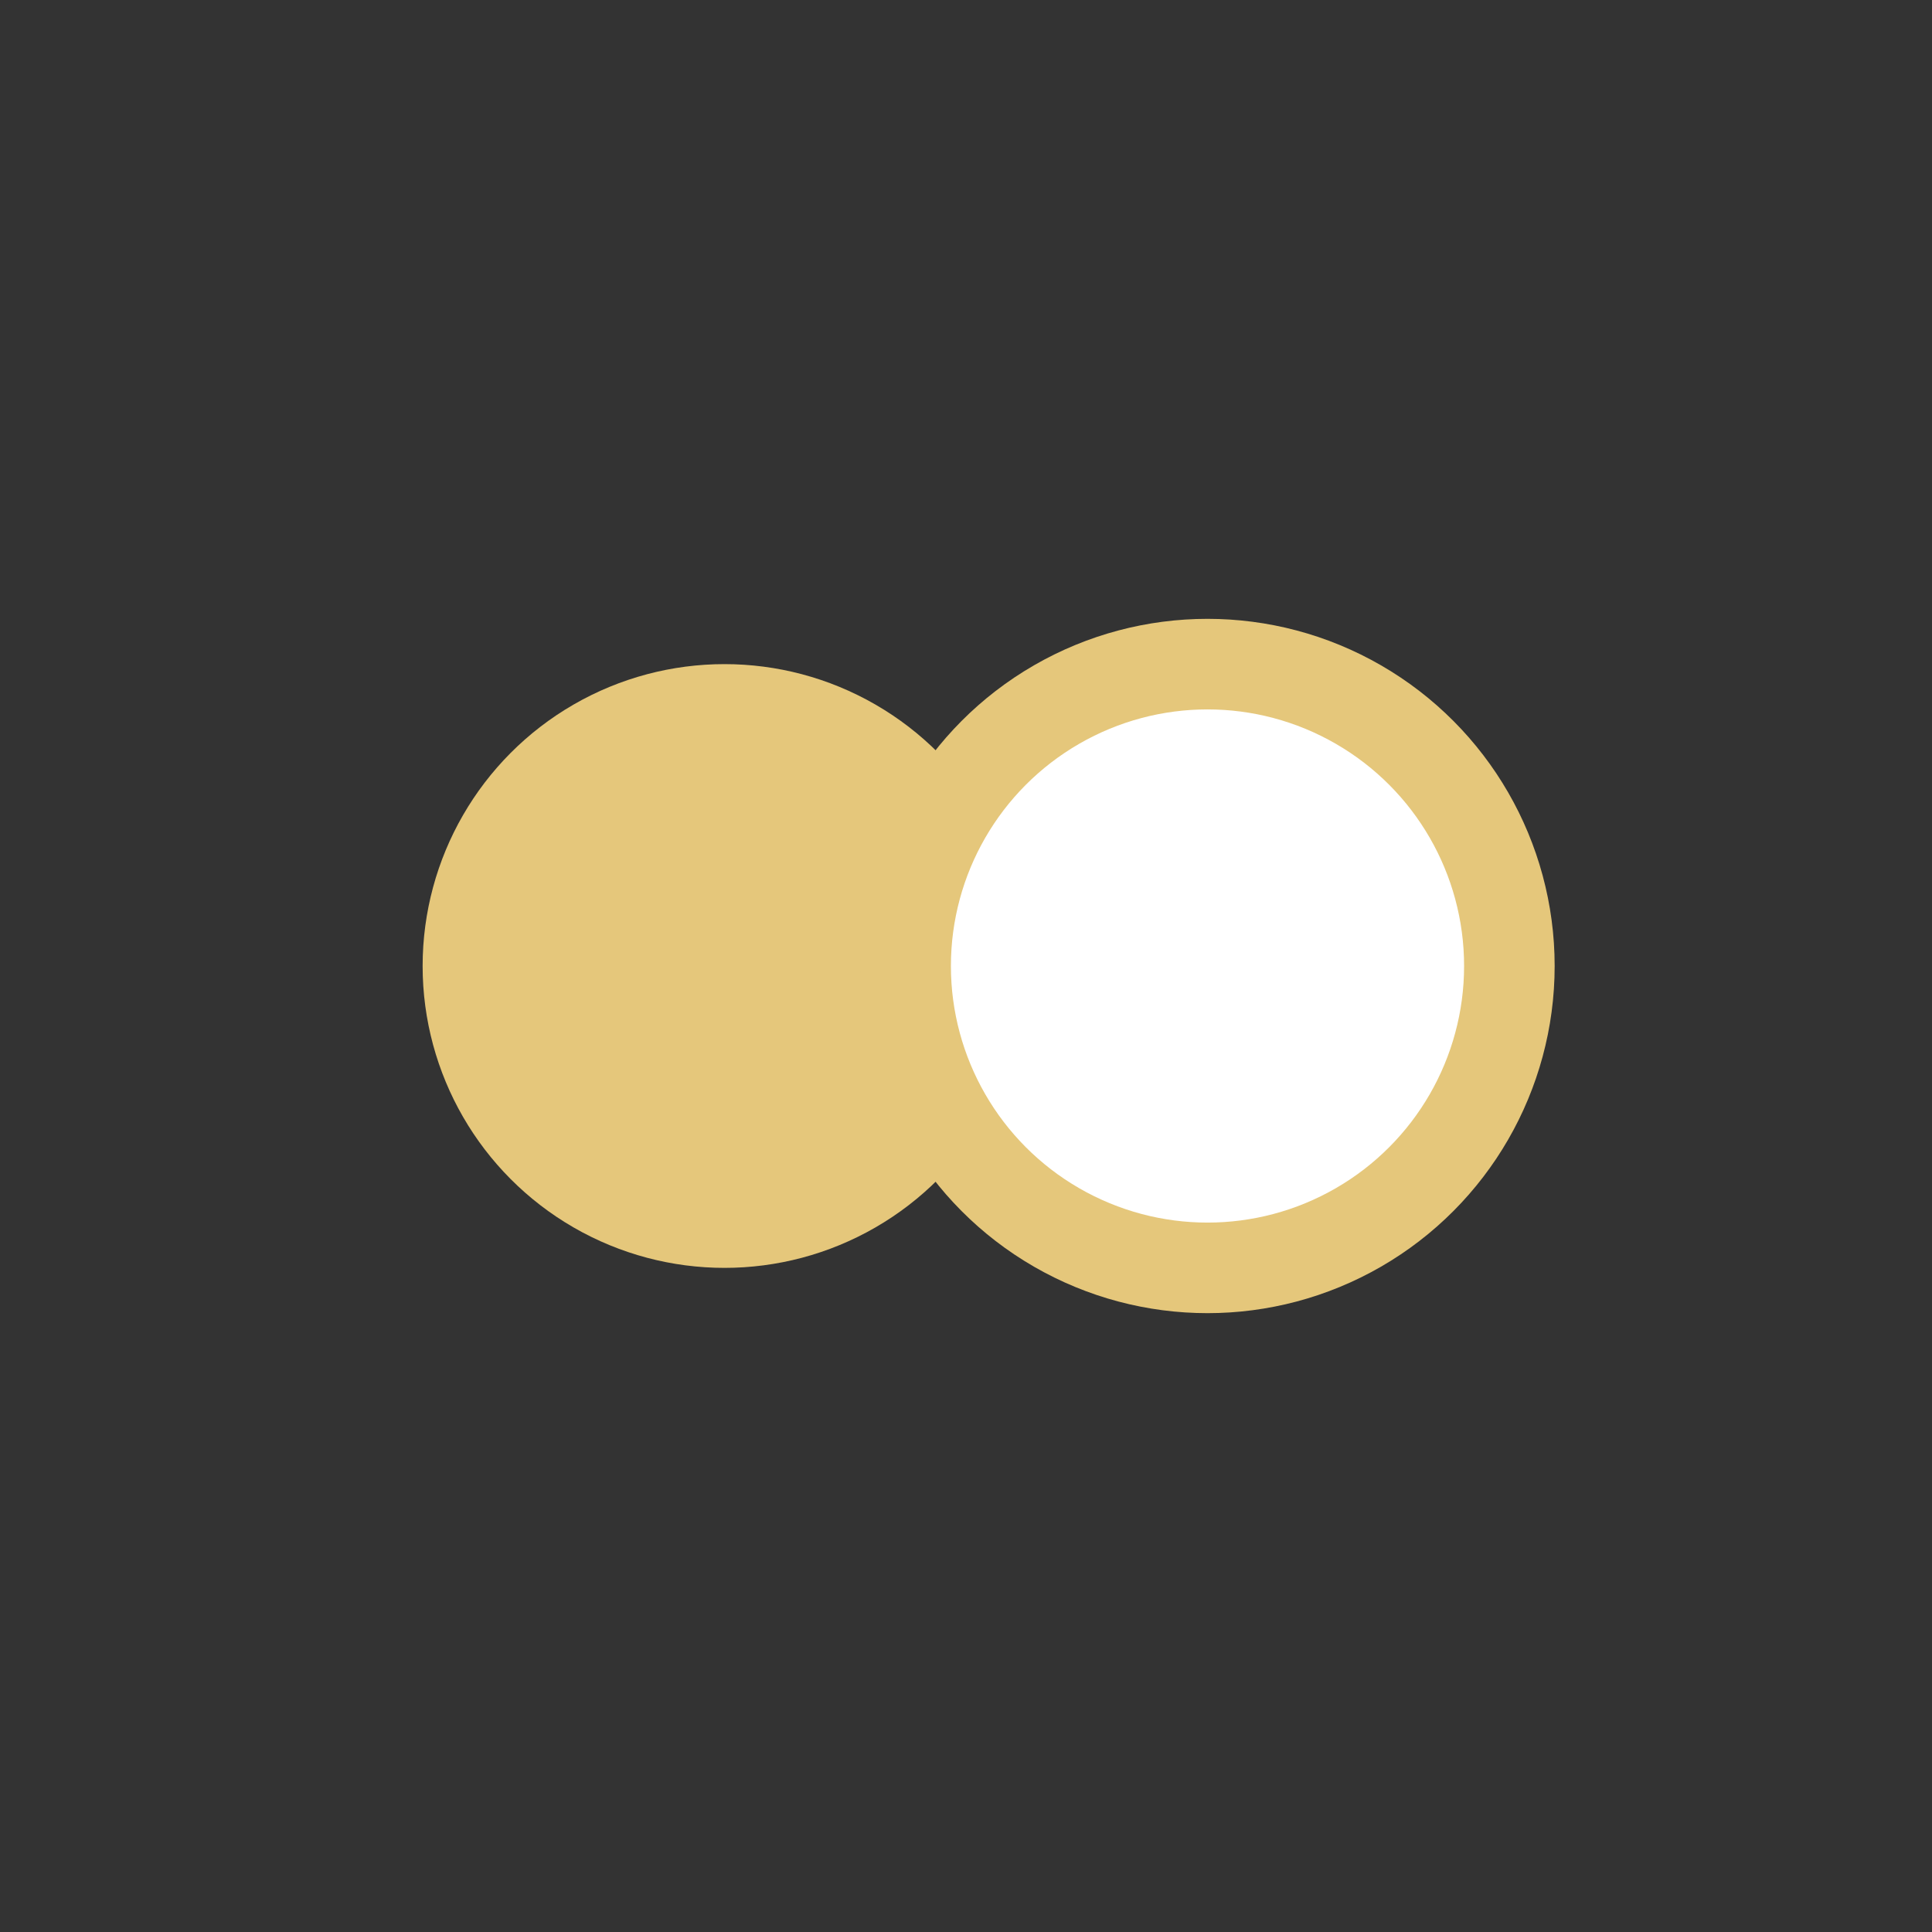
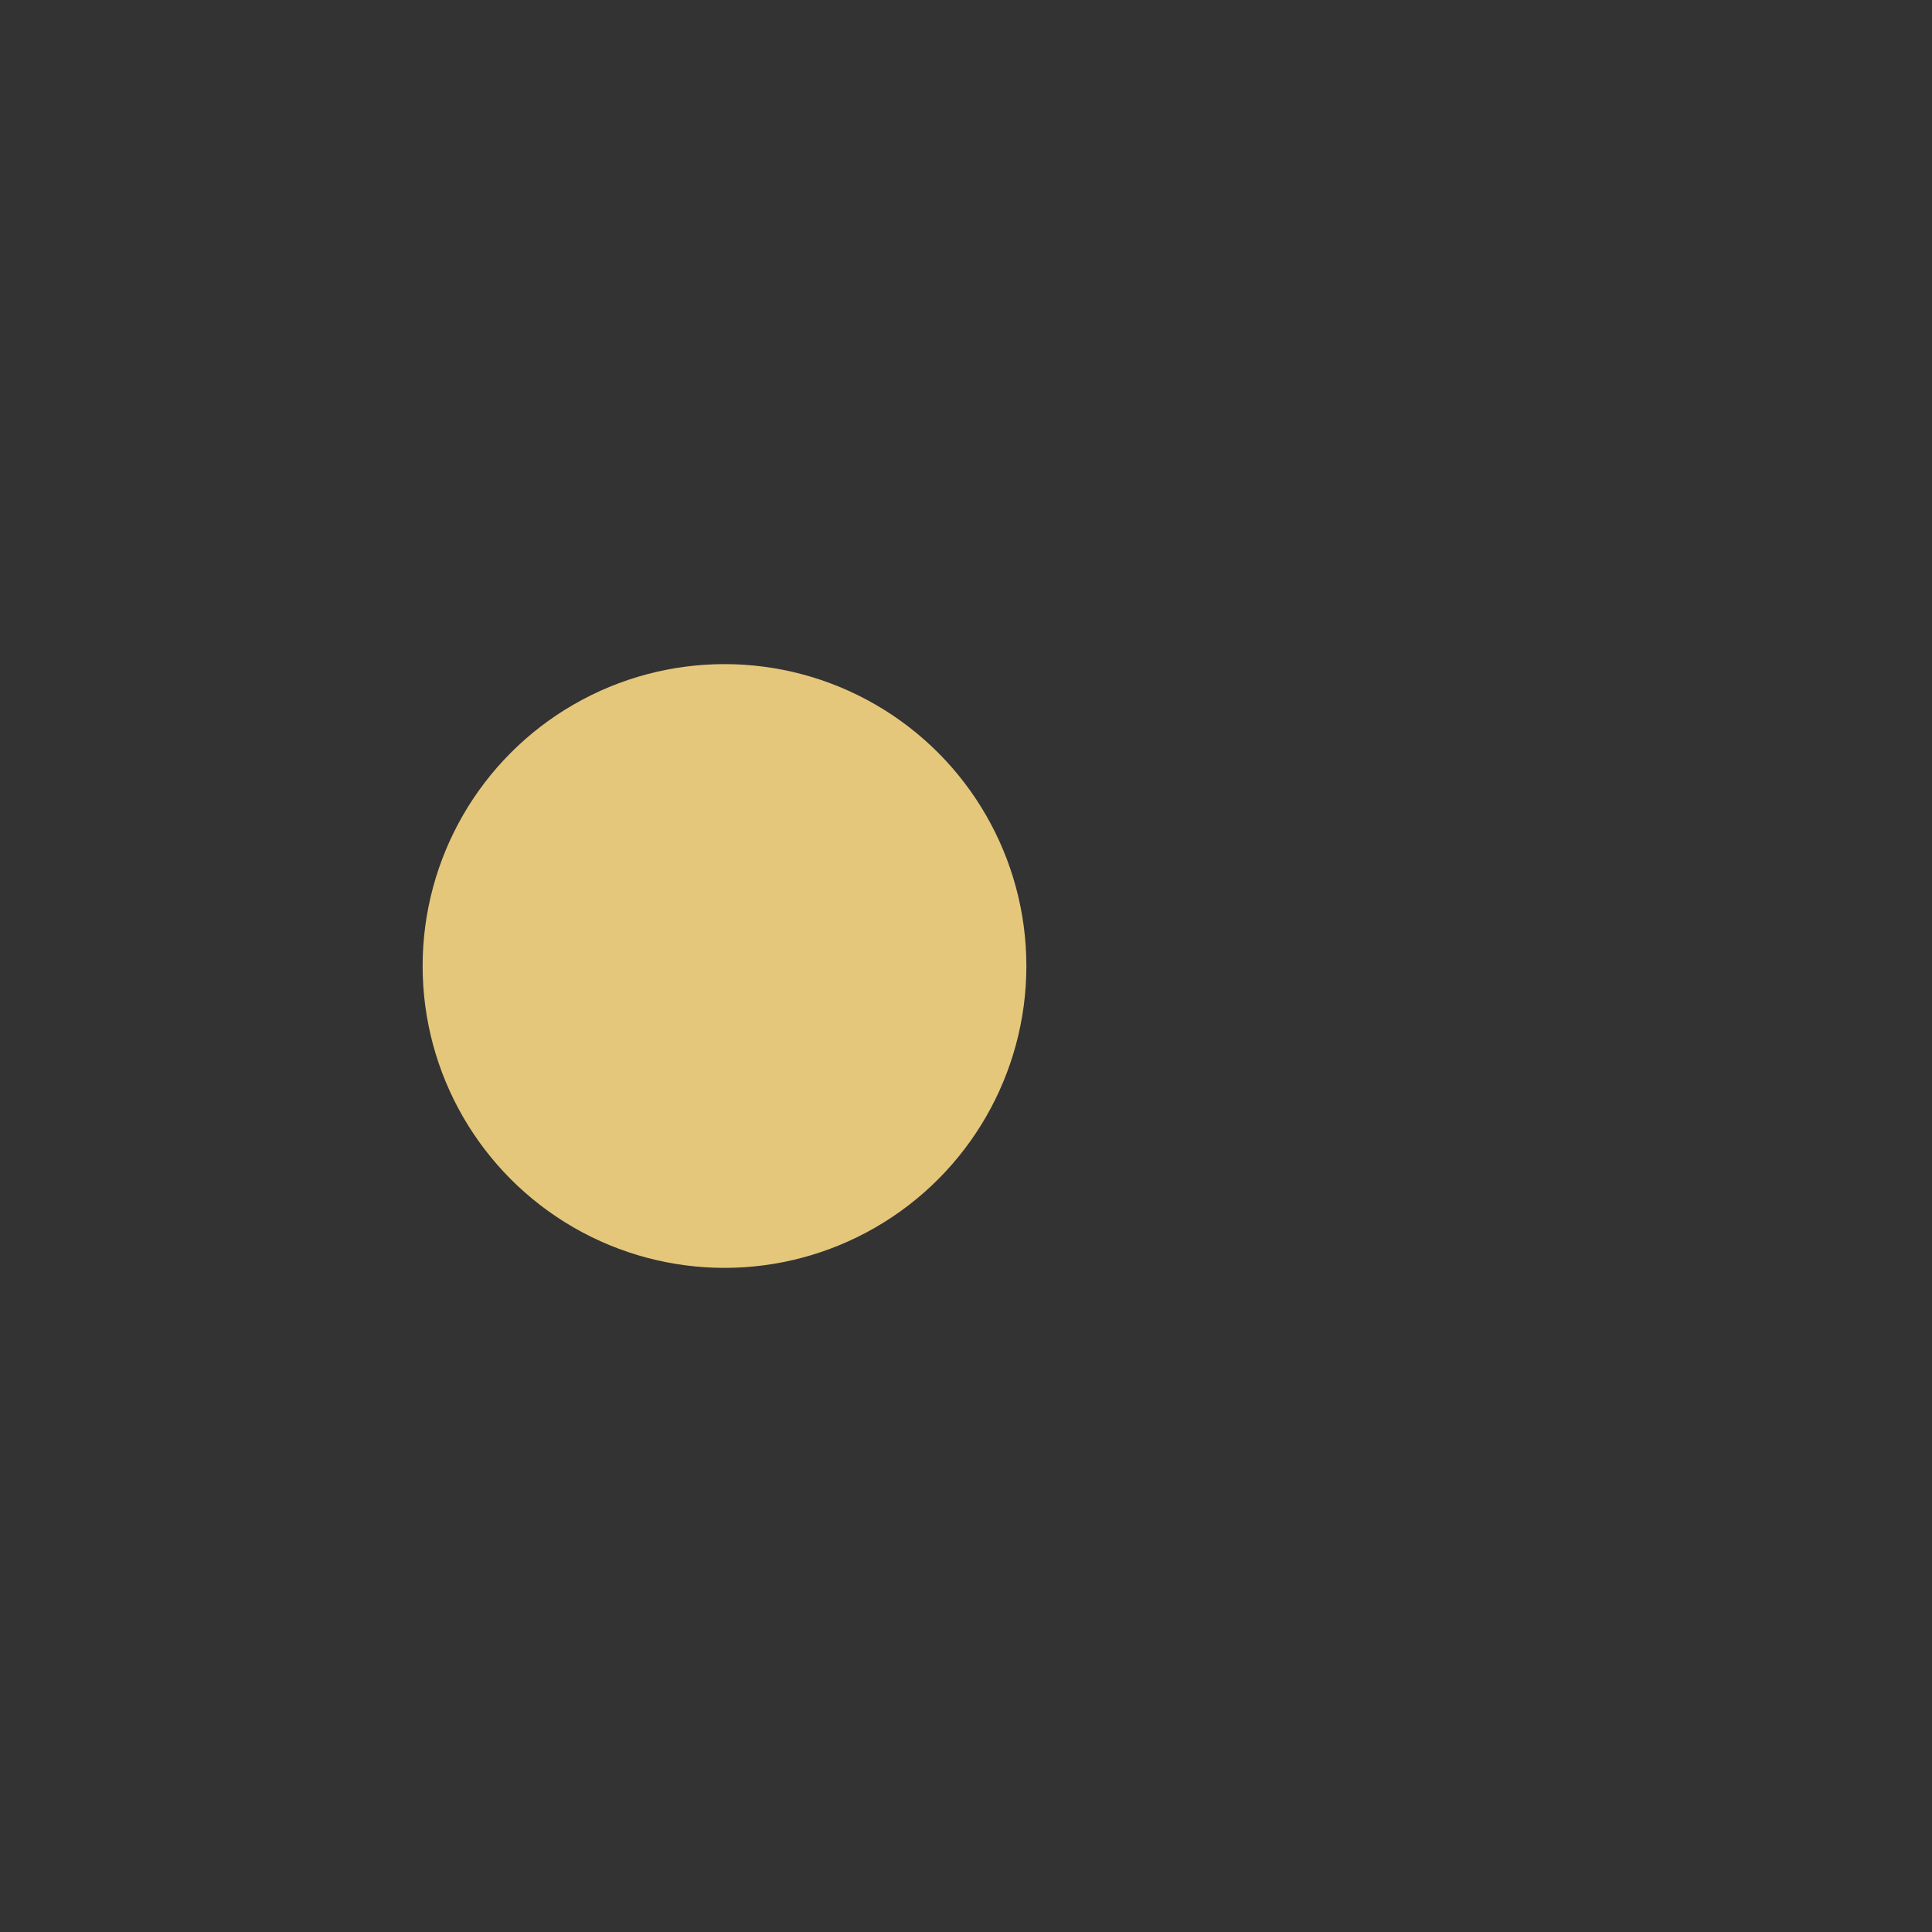
<svg xmlns="http://www.w3.org/2000/svg" width="32" height="32" viewBox="0 0 32 32">
  <rect x="0" y="0" width="32" height="32" fill="#333333" stroke="none" />
  <circle cx="12" cy="16" r="5" fill="#E5C77B" />
-   <circle cx="20" cy="16" r="5" fill="#fff" stroke="#E5C77B" stroke-width="1.5" />
</svg>